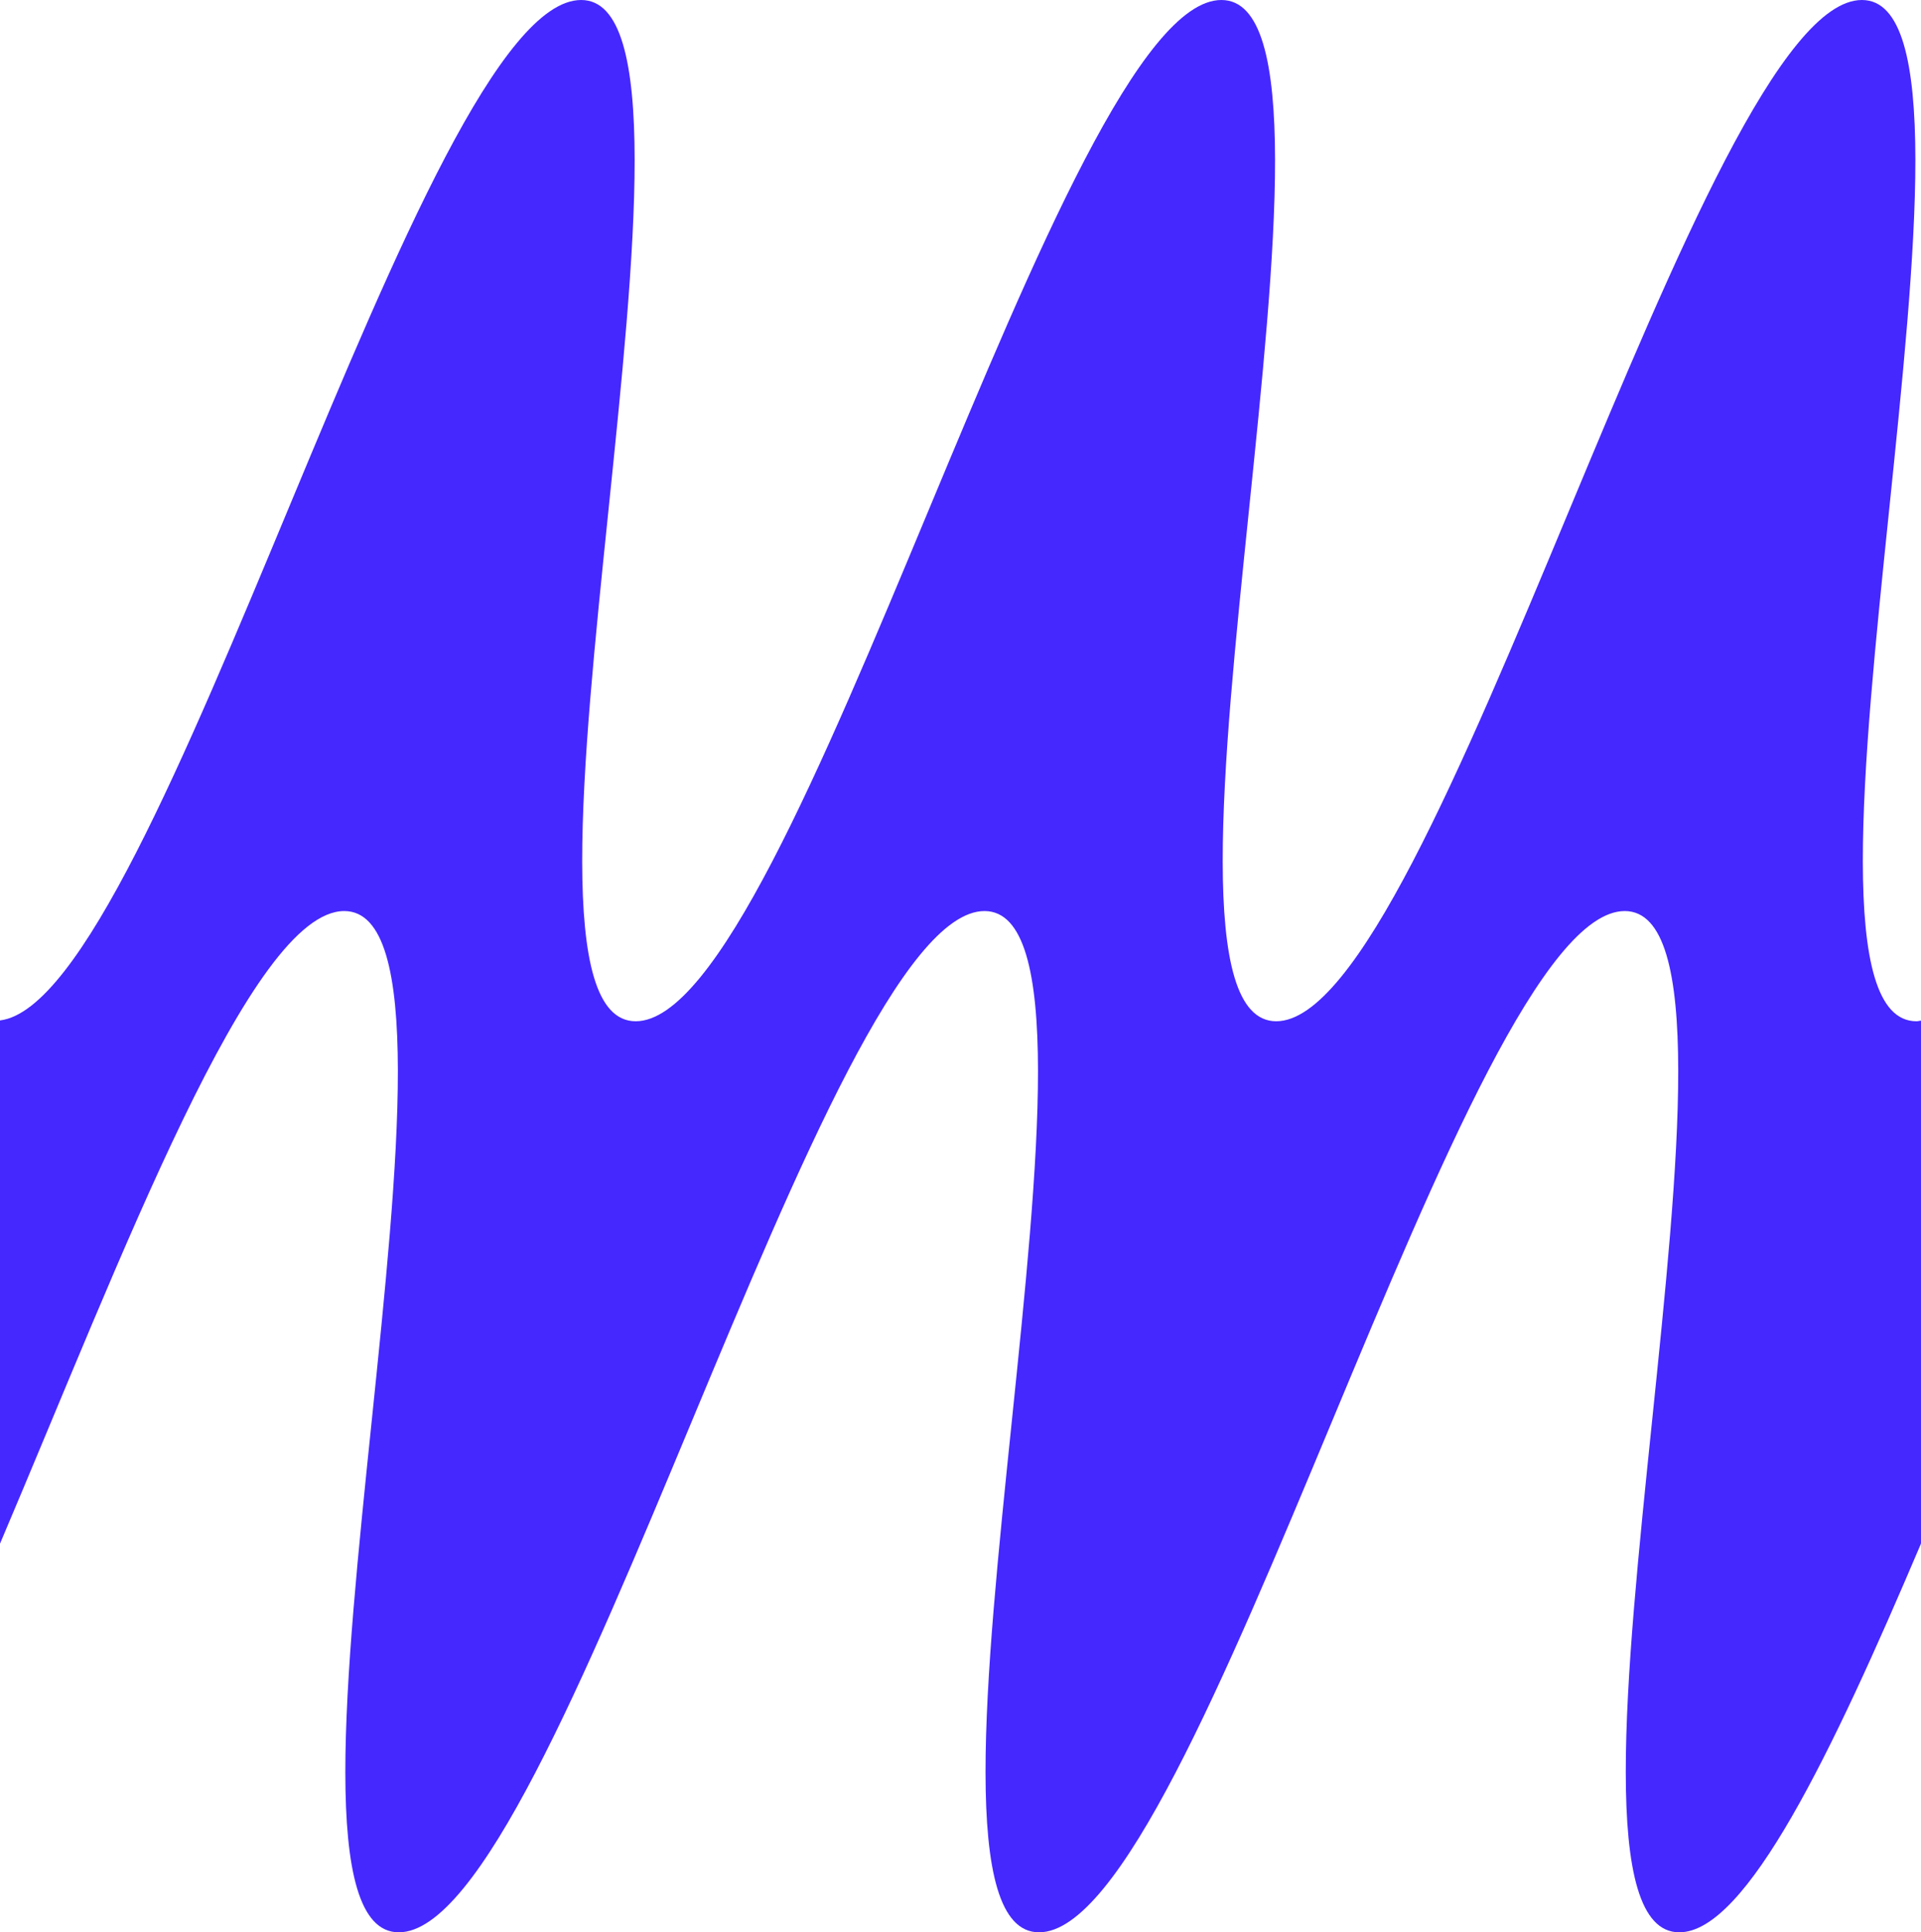
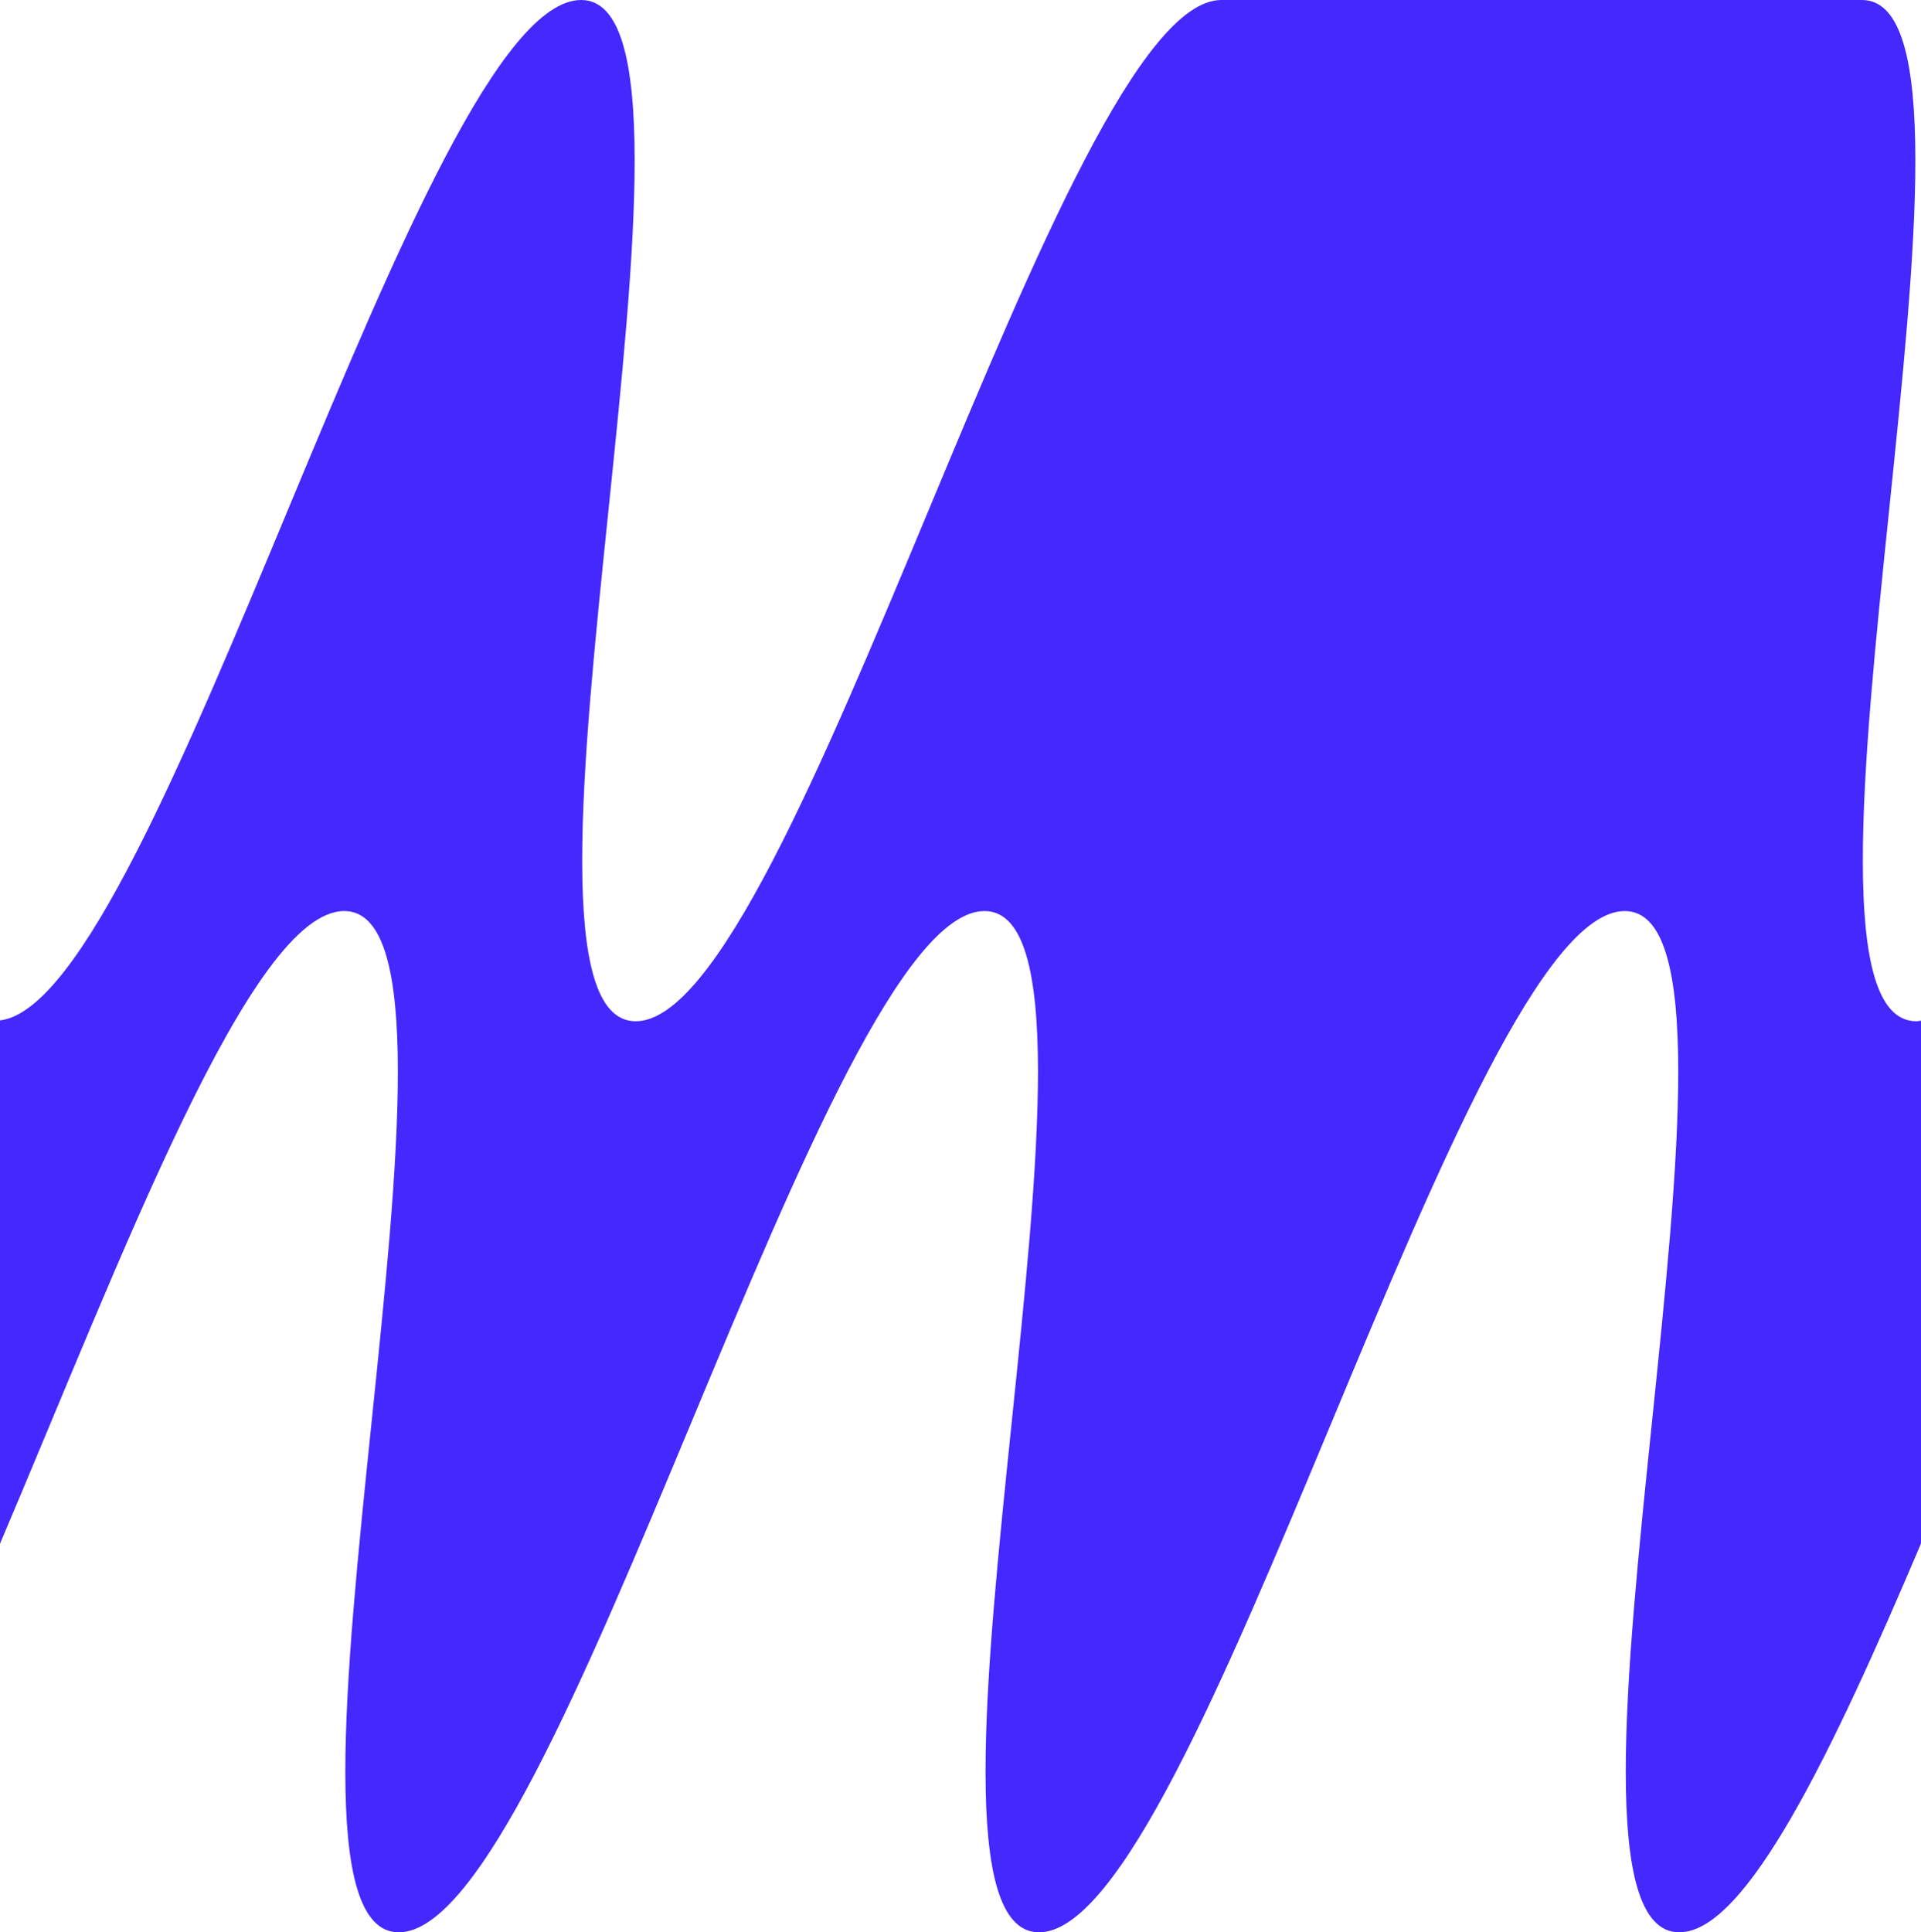
<svg xmlns="http://www.w3.org/2000/svg" id="Layer_1" data-name="Layer 1" viewBox="0 0 67.63 68.02">
  <defs>
    <style>
      .cls-1 {
        fill: #4528fe;
      }
    </style>
  </defs>
-   <path class="cls-1" d="M67.63,54.34s0,0,0,0v-18.41c-.05,0-.1.02-.16.02-5.64,0,3.71-35.95-1.92-35.95s-14.99,35.95-20.62,35.95S48.64,0,43,0s-14.99,35.95-20.62,35.95S26.09,0,20.46,0,5.65,35.24,0,35.92v18.42c4.32-10.16,8.84-22.27,12.12-22.27,5.64,0-3.71,35.95,1.92,35.95s14.99-35.95,20.62-35.95-3.71,35.95,1.92,35.95,14.99-35.95,20.62-35.95-3.71,35.95,1.92,35.95c2.36,0,5.38-6.32,8.5-13.66v-.02Z" />
+   <path class="cls-1" d="M67.63,54.34s0,0,0,0v-18.41c-.05,0-.1.02-.16.02-5.64,0,3.71-35.95-1.92-35.95S48.64,0,43,0s-14.99,35.95-20.62,35.95S26.09,0,20.46,0,5.65,35.24,0,35.92v18.42c4.32-10.16,8.84-22.27,12.12-22.27,5.64,0-3.71,35.95,1.92,35.95s14.99-35.95,20.62-35.95-3.71,35.95,1.92,35.95,14.99-35.95,20.62-35.95-3.71,35.95,1.92,35.95c2.36,0,5.38-6.32,8.5-13.66v-.02Z" />
</svg>